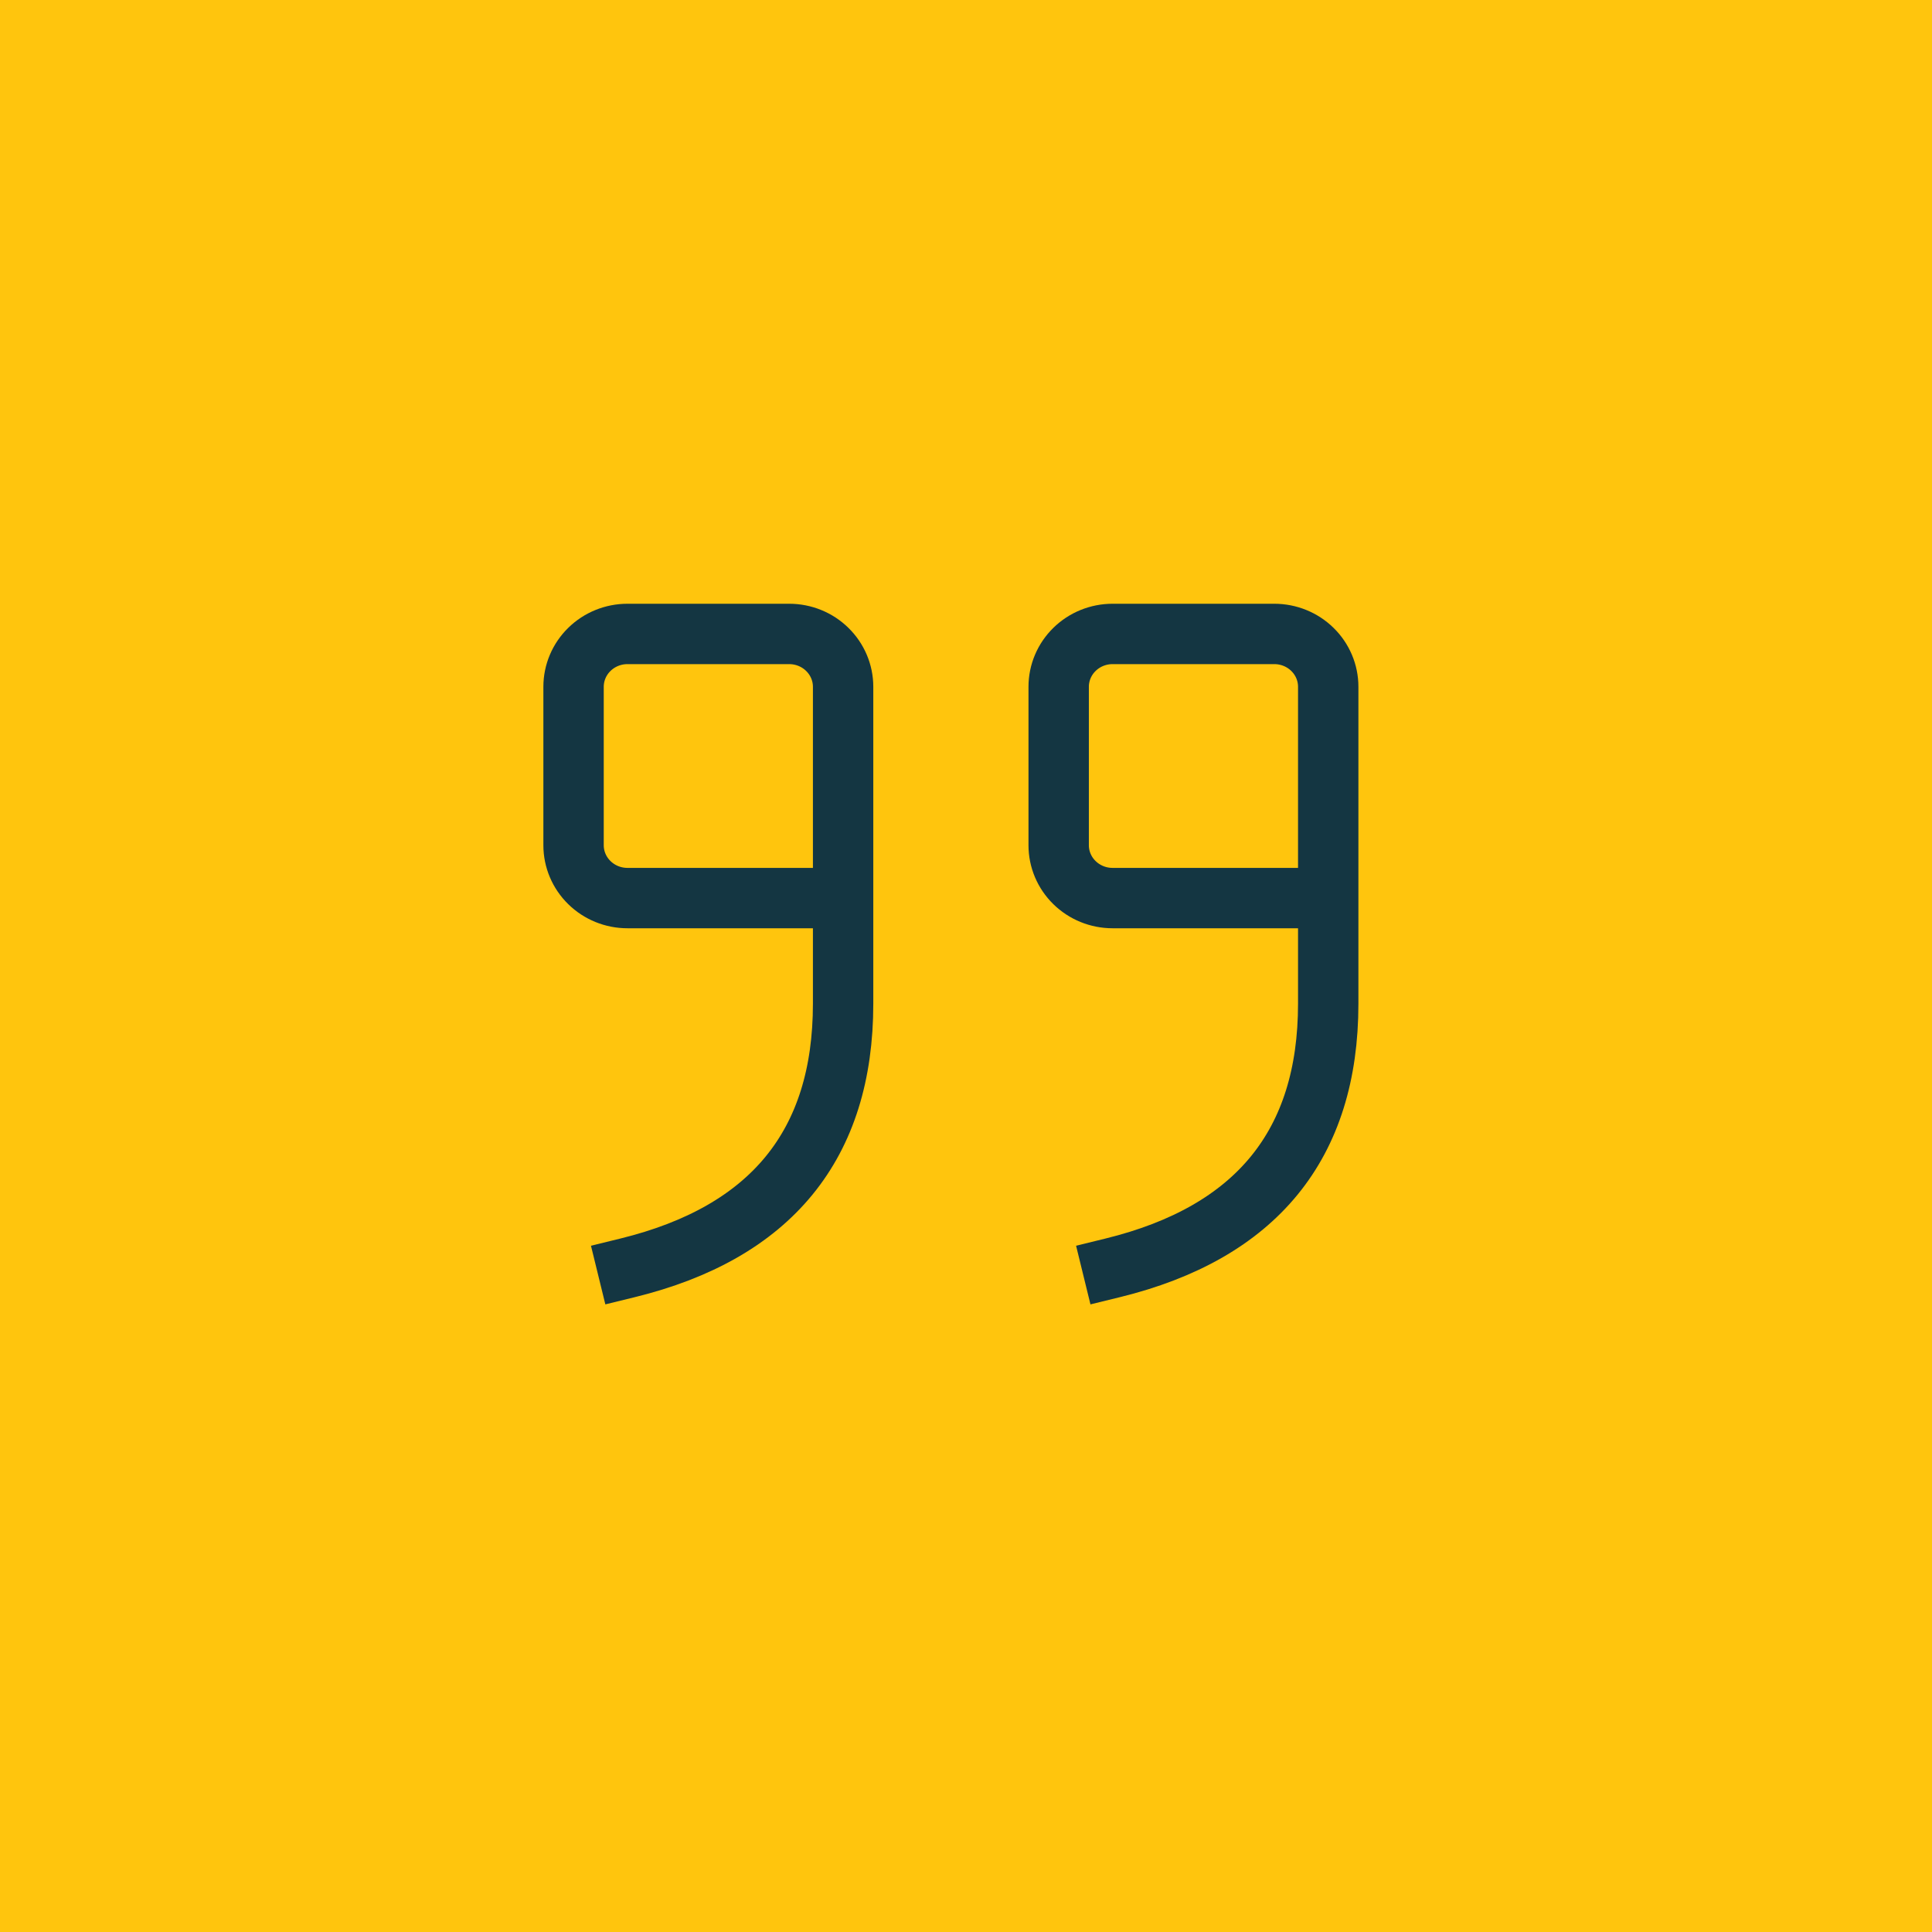
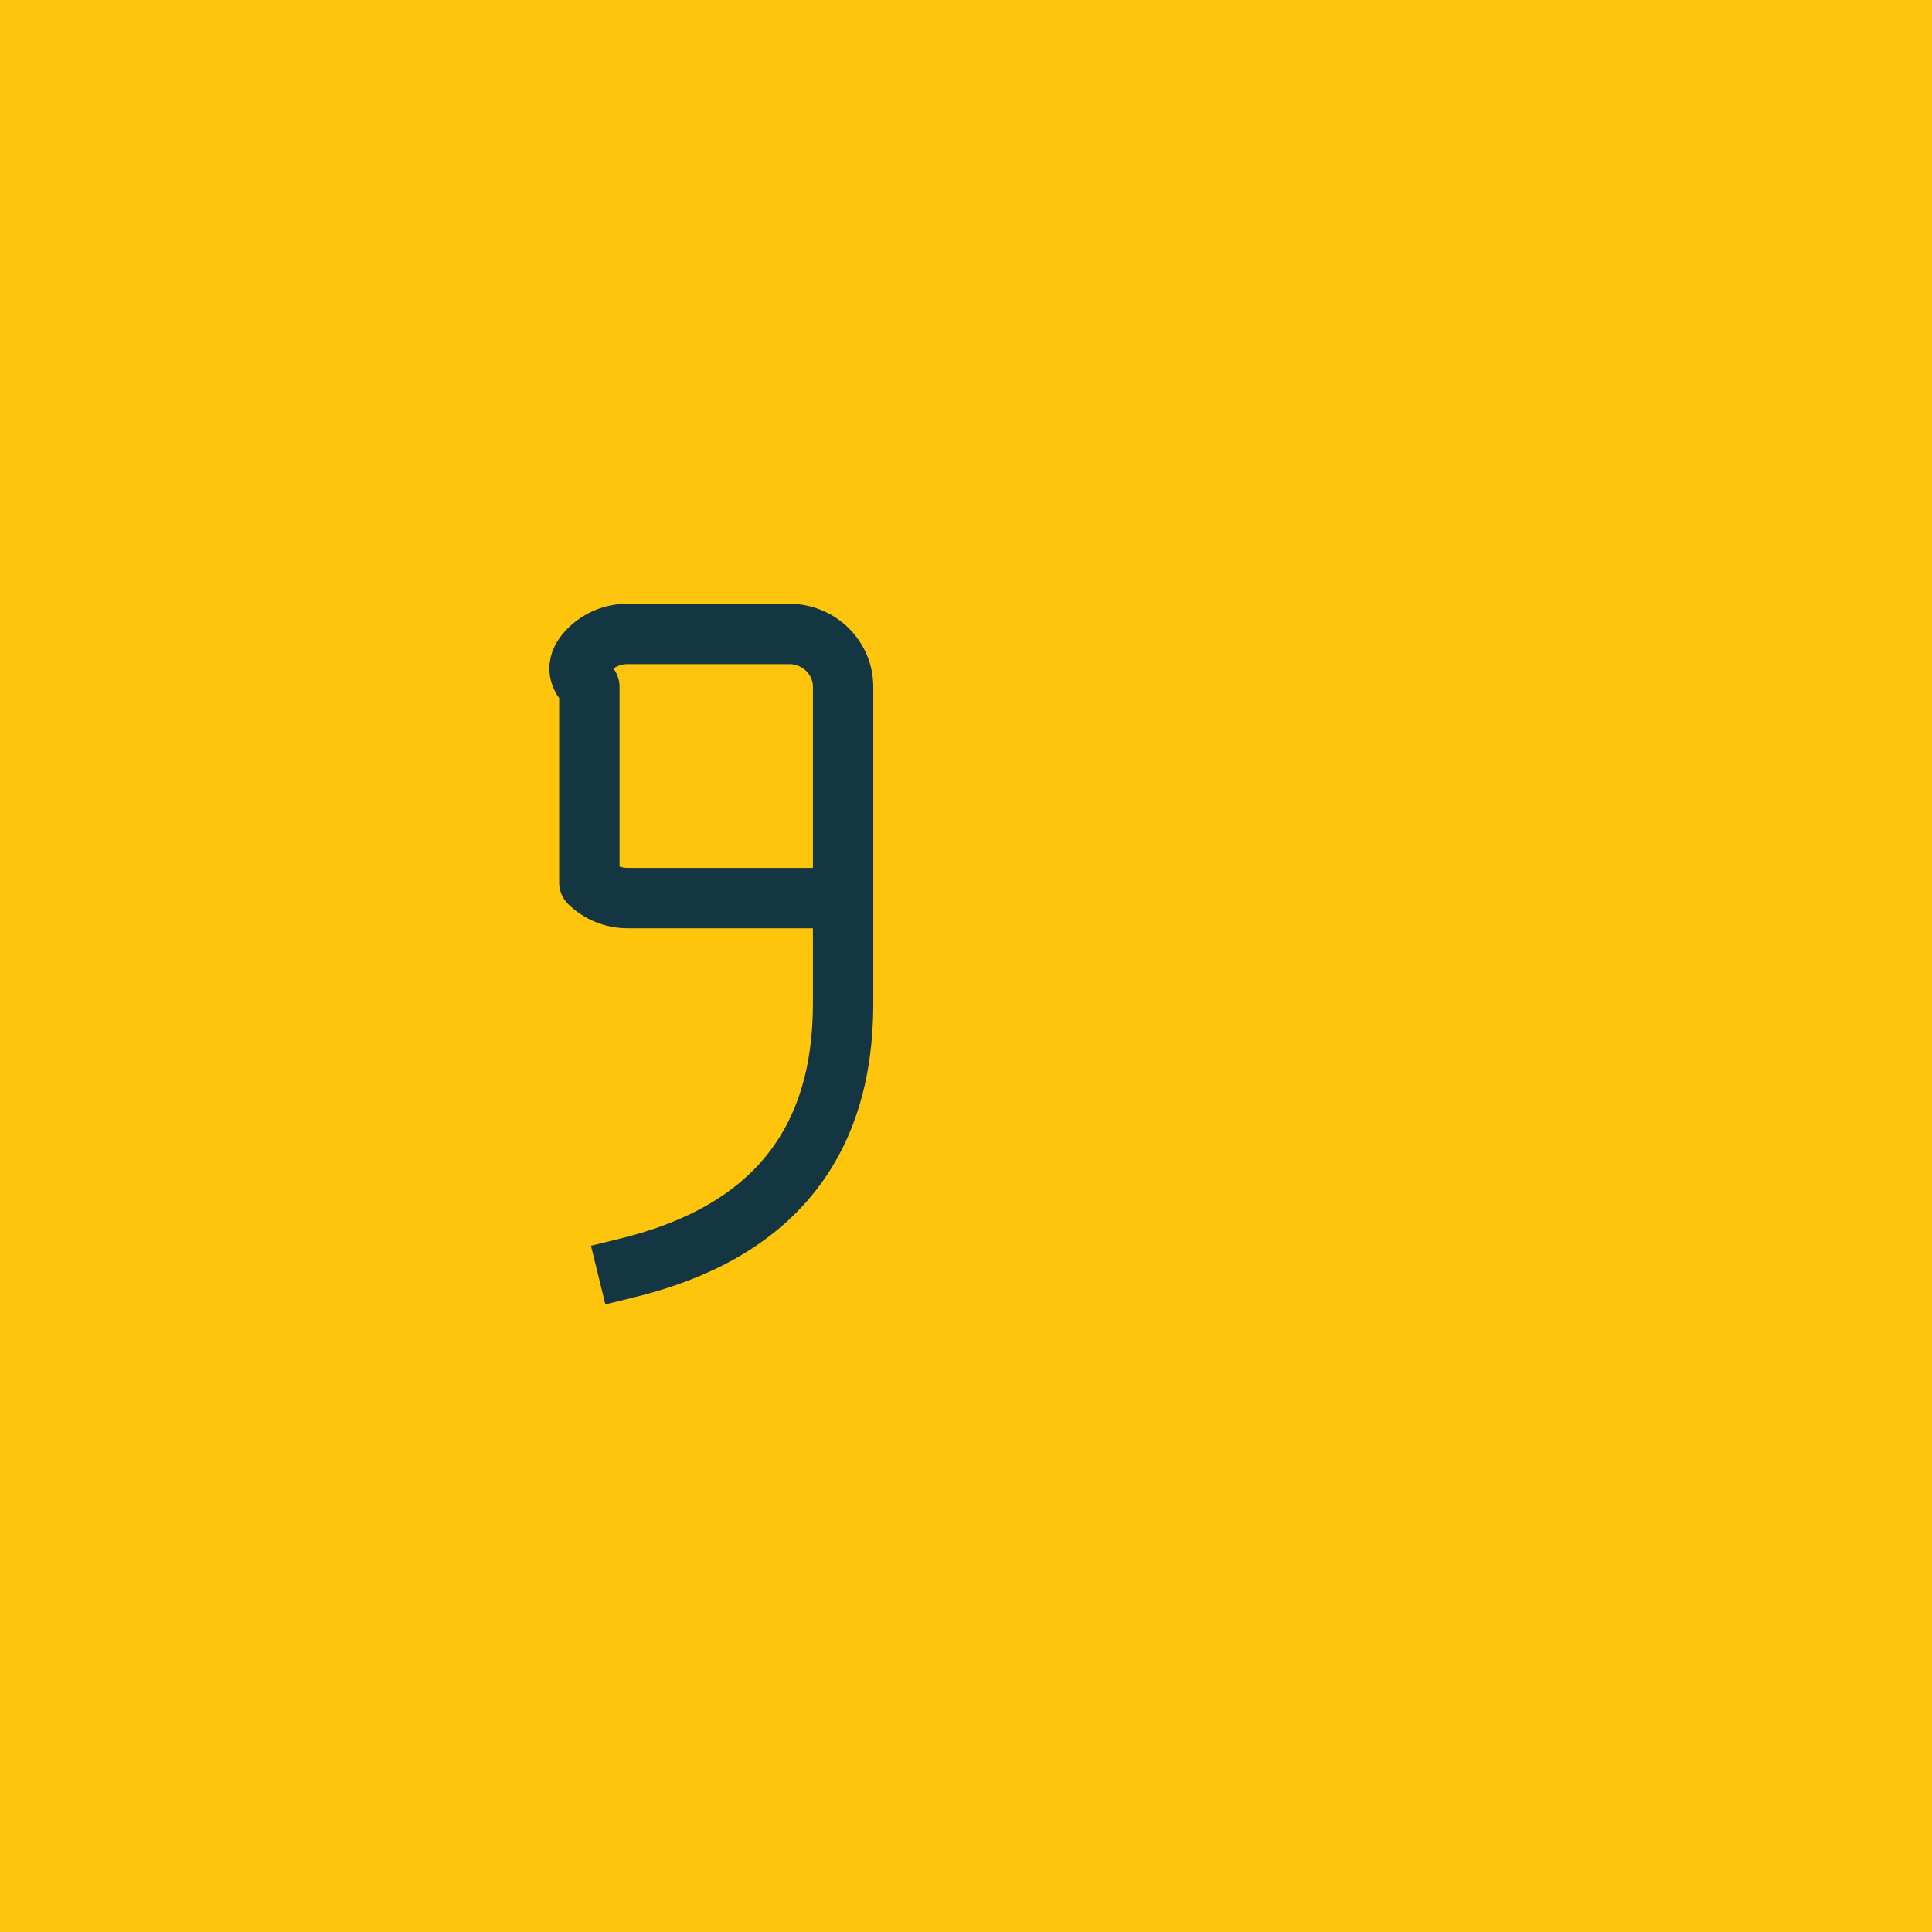
<svg xmlns="http://www.w3.org/2000/svg" width="64" height="64" viewBox="0 0 64 64" fill="none">
  <rect width="64" height="64" fill="#FFC50D" />
-   <path d="M27.929 29.75H20.786C20.312 29.75 19.858 29.566 19.523 29.237C19.188 28.909 19 28.464 19 28V22.75C19 22.286 19.188 21.841 19.523 21.513C19.858 21.184 20.312 21 20.786 21H26.143C26.616 21 27.071 21.184 27.405 21.513C27.74 21.841 27.929 22.286 27.929 22.75V33.25C27.929 37.917 25.548 40.833 20.786 42" stroke="#143642" stroke-width="2" stroke-linecap="square" stroke-linejoin="round" />
-   <path d="M43.999 29.75H36.856C36.382 29.75 35.928 29.566 35.593 29.237C35.258 28.909 35.07 28.464 35.07 28V22.75C35.07 22.286 35.258 21.841 35.593 21.513C35.928 21.184 36.382 21 36.856 21H42.213C42.687 21 43.141 21.184 43.476 21.513C43.811 21.841 43.999 22.286 43.999 22.75V33.25C43.999 37.917 41.618 40.833 36.856 42" stroke="#143642" stroke-width="2" stroke-linecap="square" stroke-linejoin="round" />
+   <path d="M27.929 29.75H20.786C20.312 29.75 19.858 29.566 19.523 29.237V22.75C19 22.286 19.188 21.841 19.523 21.513C19.858 21.184 20.312 21 20.786 21H26.143C26.616 21 27.071 21.184 27.405 21.513C27.74 21.841 27.929 22.286 27.929 22.75V33.25C27.929 37.917 25.548 40.833 20.786 42" stroke="#143642" stroke-width="2" stroke-linecap="square" stroke-linejoin="round" />
</svg>